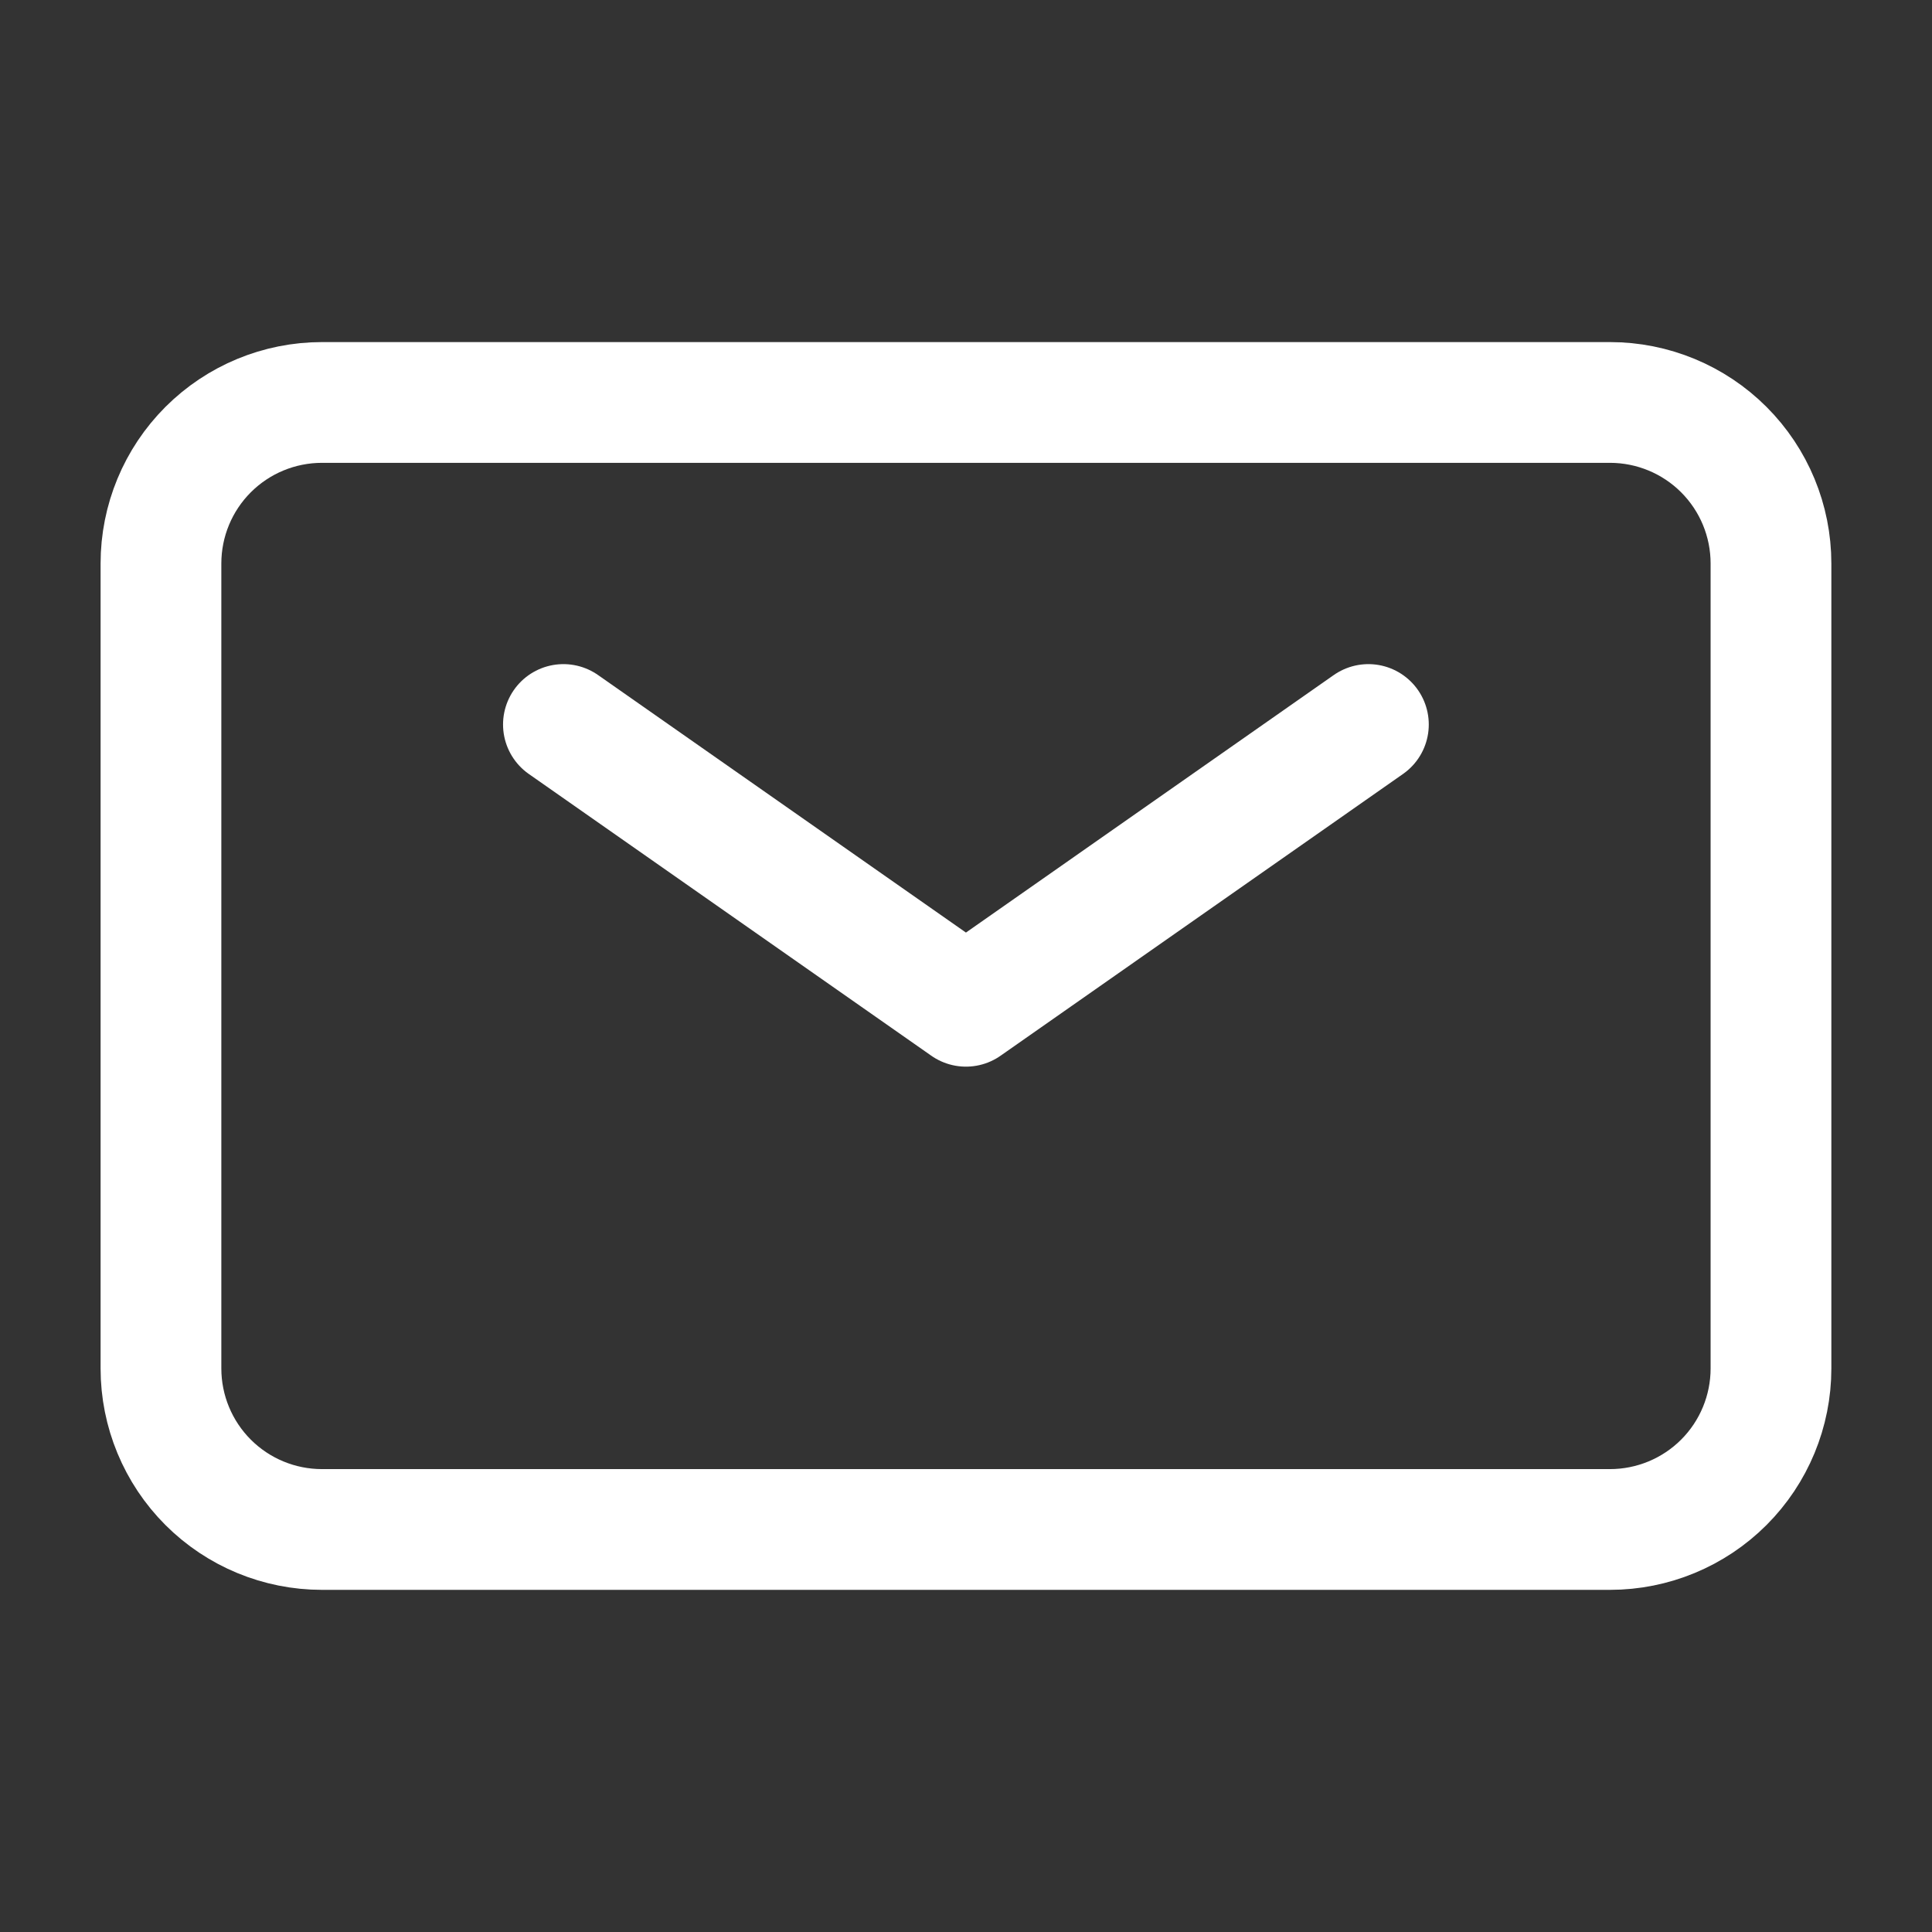
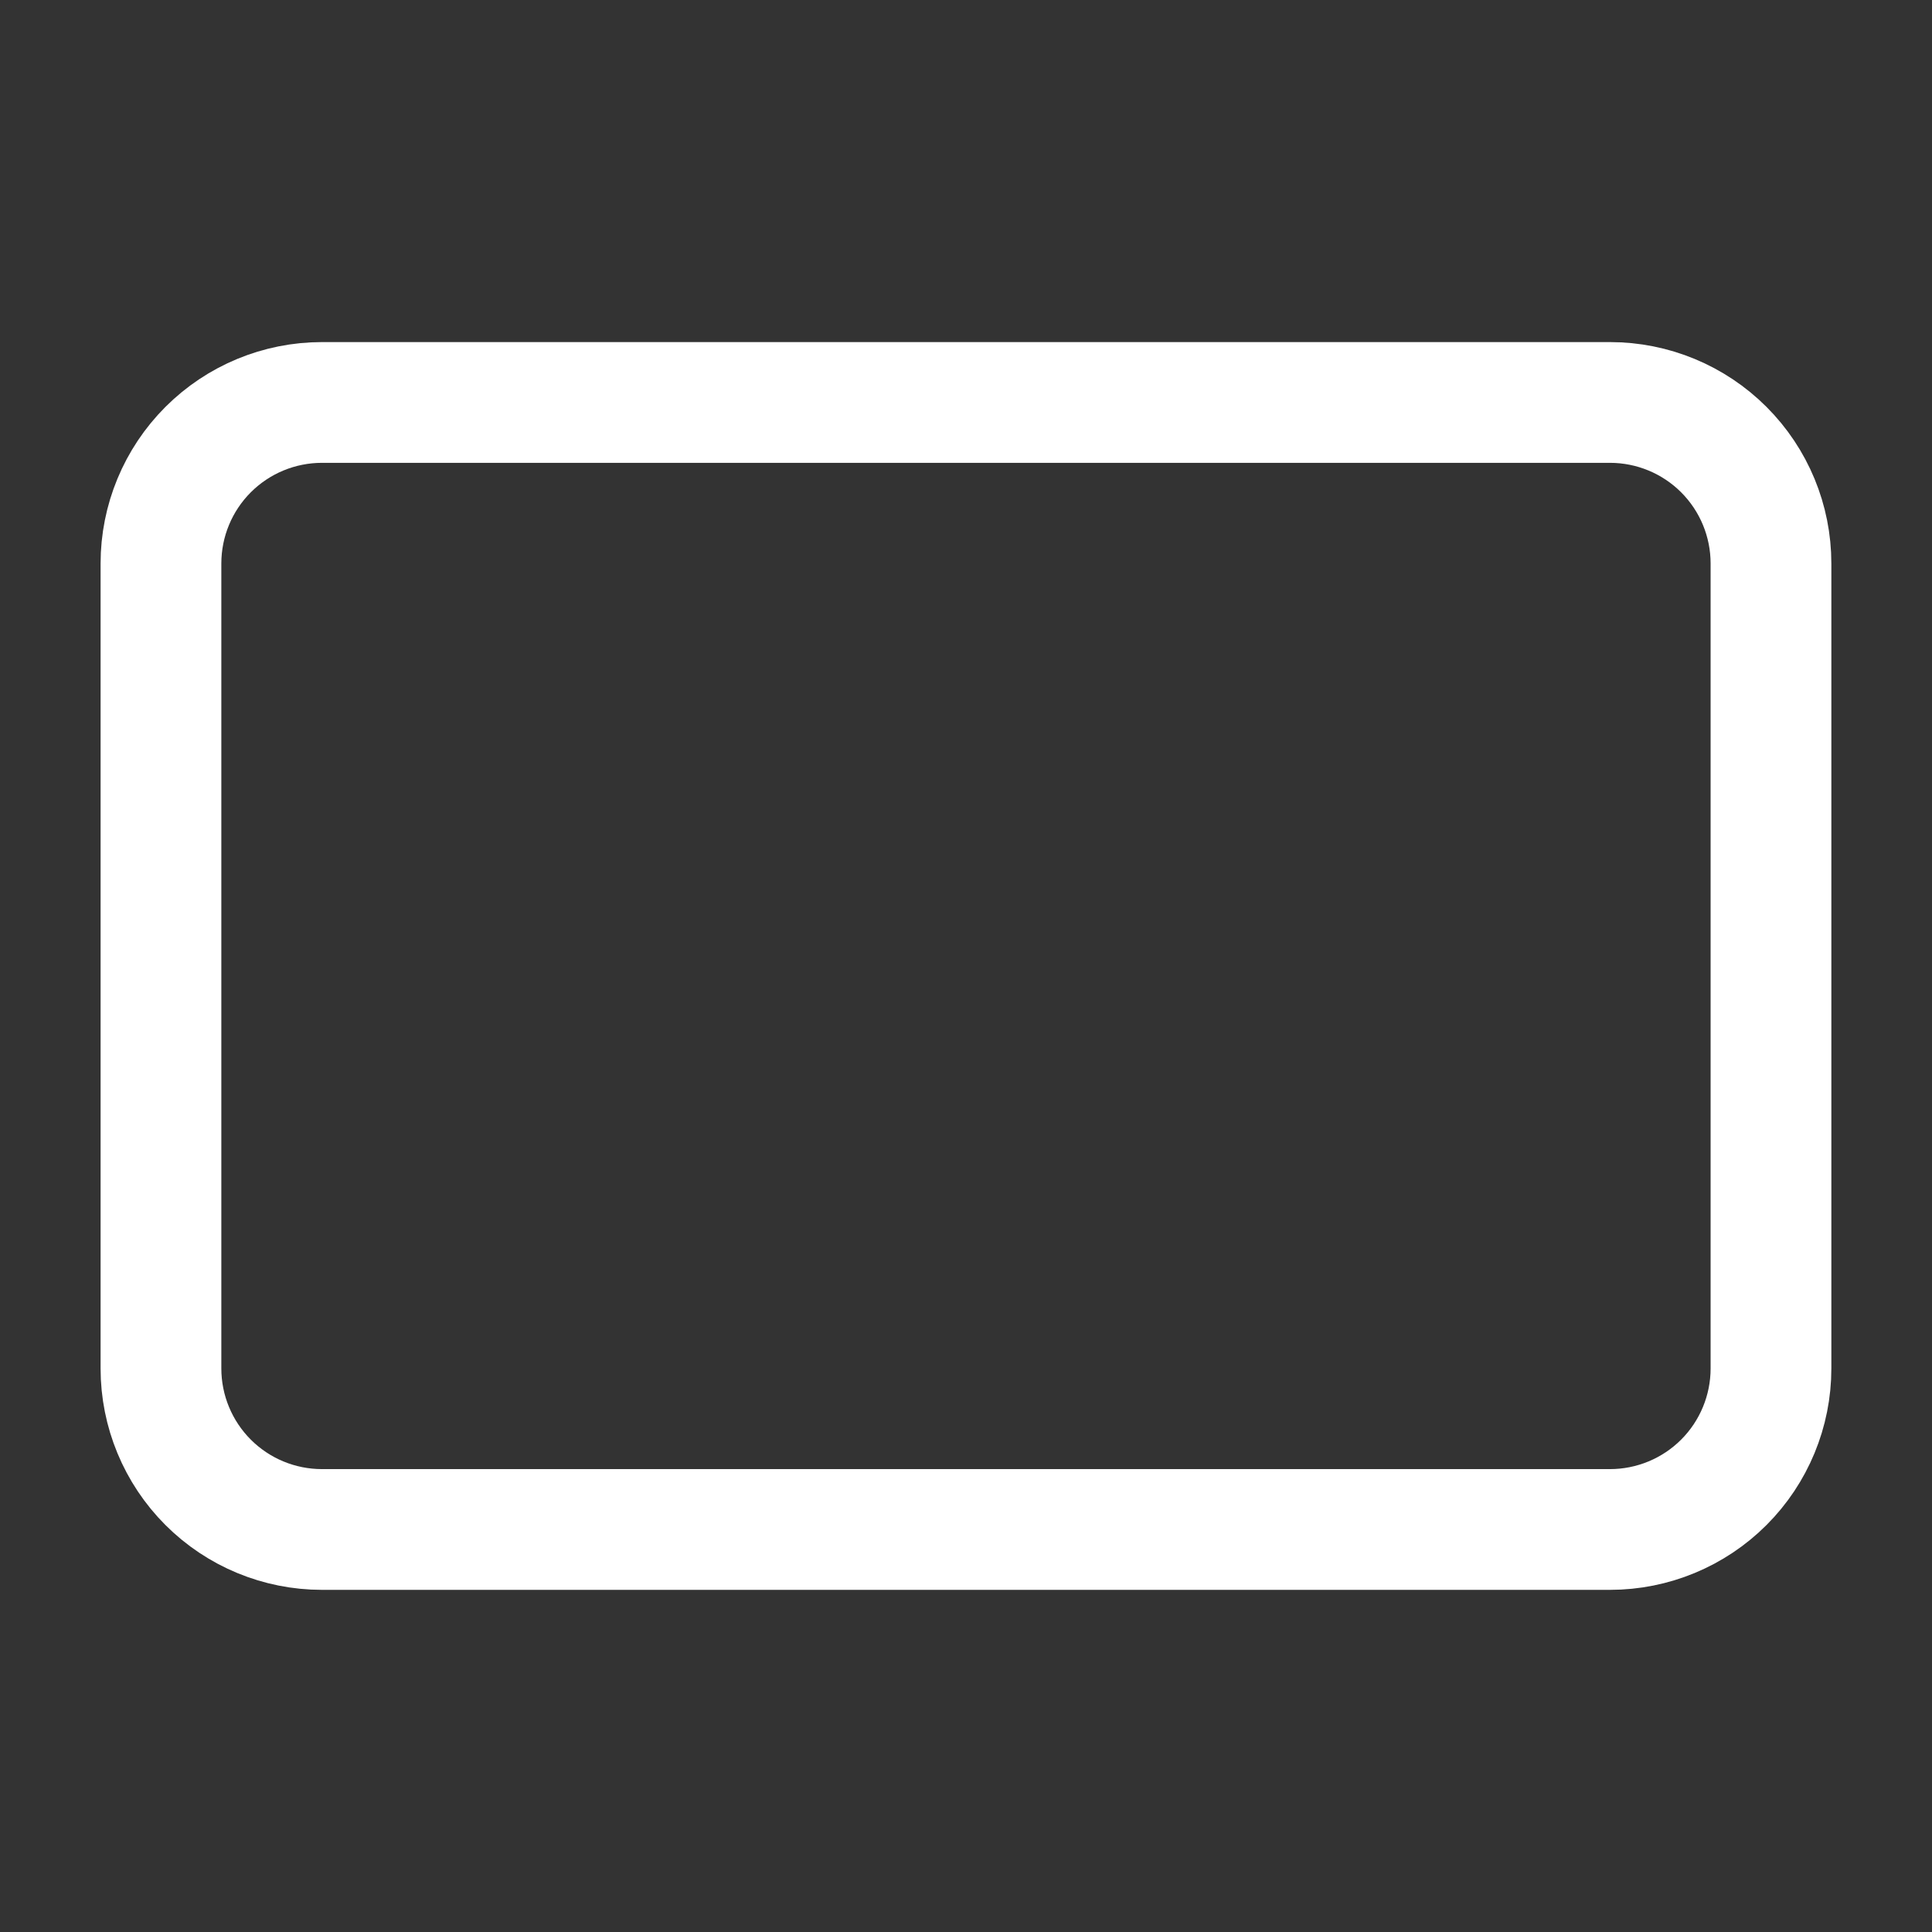
<svg xmlns="http://www.w3.org/2000/svg" width="32" height="32" viewBox="0 0 32 32" fill="none">
  <rect x="0" y="0" width="32" height="32" fill="#333333" stroke="none" />
-   <path d="M9.332 12L15.999 16.667L22.665 12" stroke="white" stroke-width="2" stroke-linecap="round" stroke-linejoin="round" />
  <path d="M2.666 22.666V9.333C2.666 8.625 2.947 7.947 3.447 7.447C3.947 6.947 4.625 6.666 5.333 6.666H26.666C27.373 6.666 28.052 6.947 28.552 7.447C29.052 7.947 29.333 8.625 29.333 9.333V22.666C29.333 23.373 29.052 24.052 28.552 24.552C28.052 25.052 27.373 25.333 26.666 25.333H5.333C4.625 25.333 3.947 25.052 3.447 24.552C2.947 24.052 2.666 23.373 2.666 22.666Z" stroke="white" stroke-width="2" />
</svg>